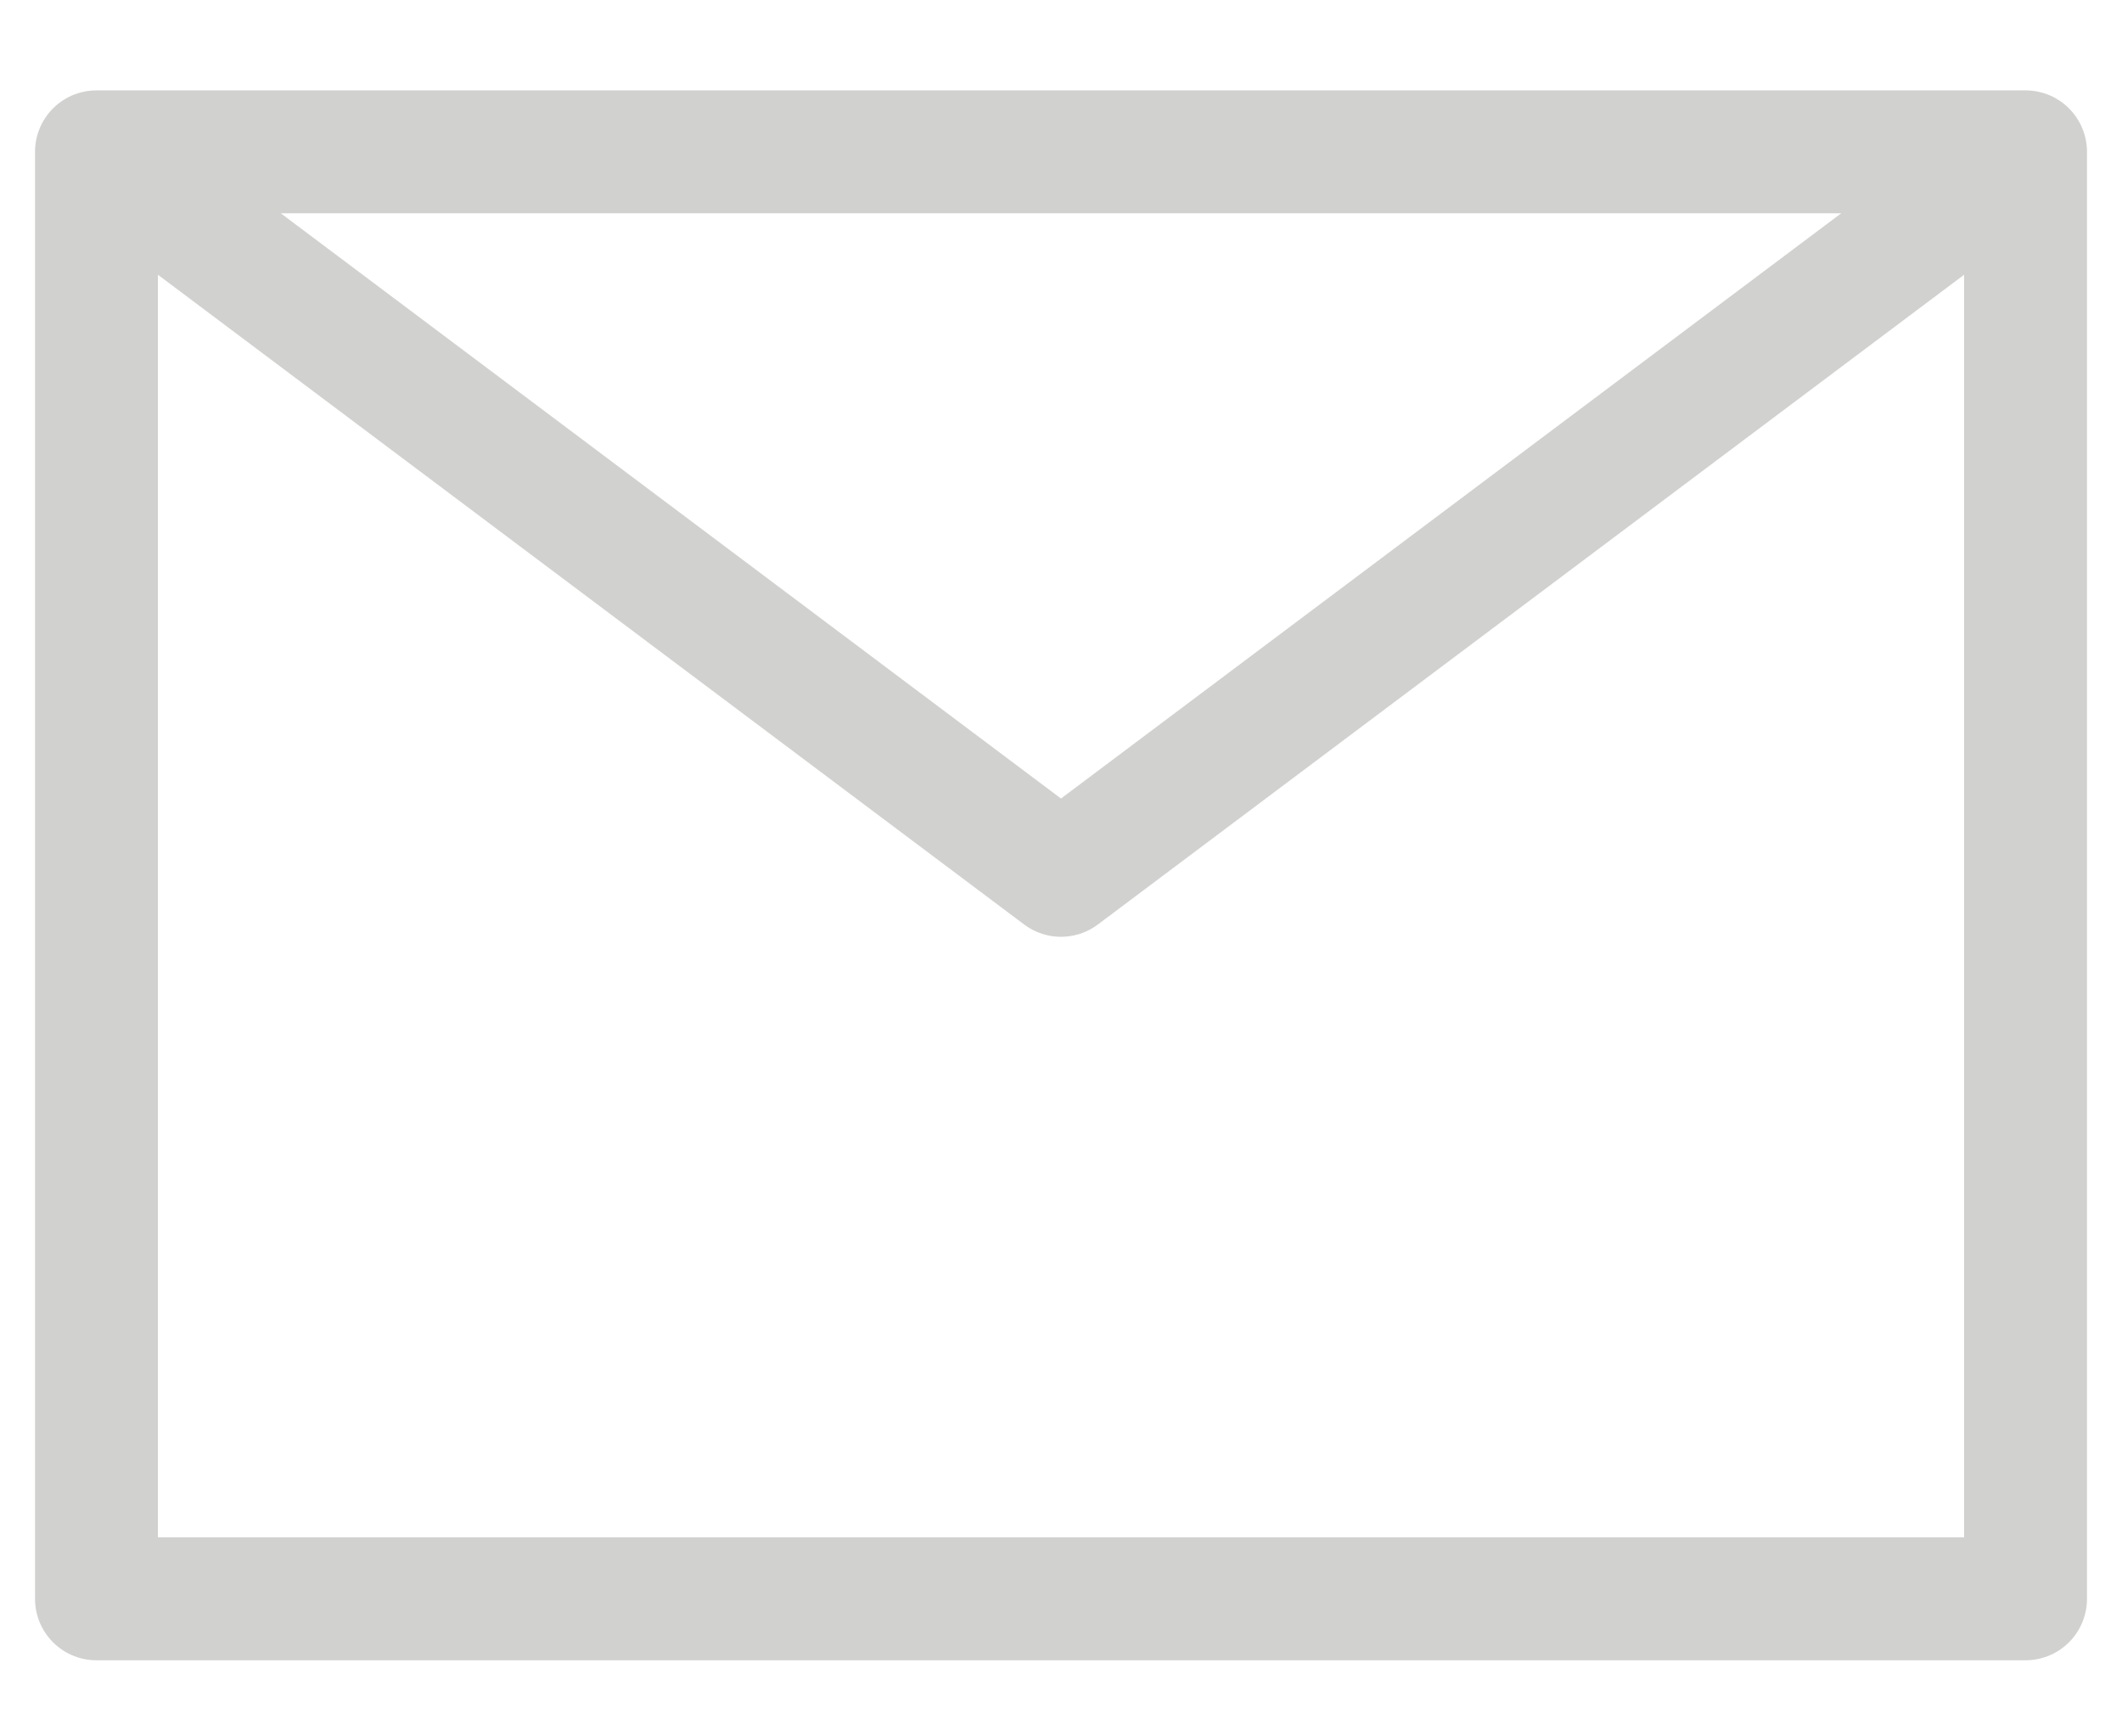
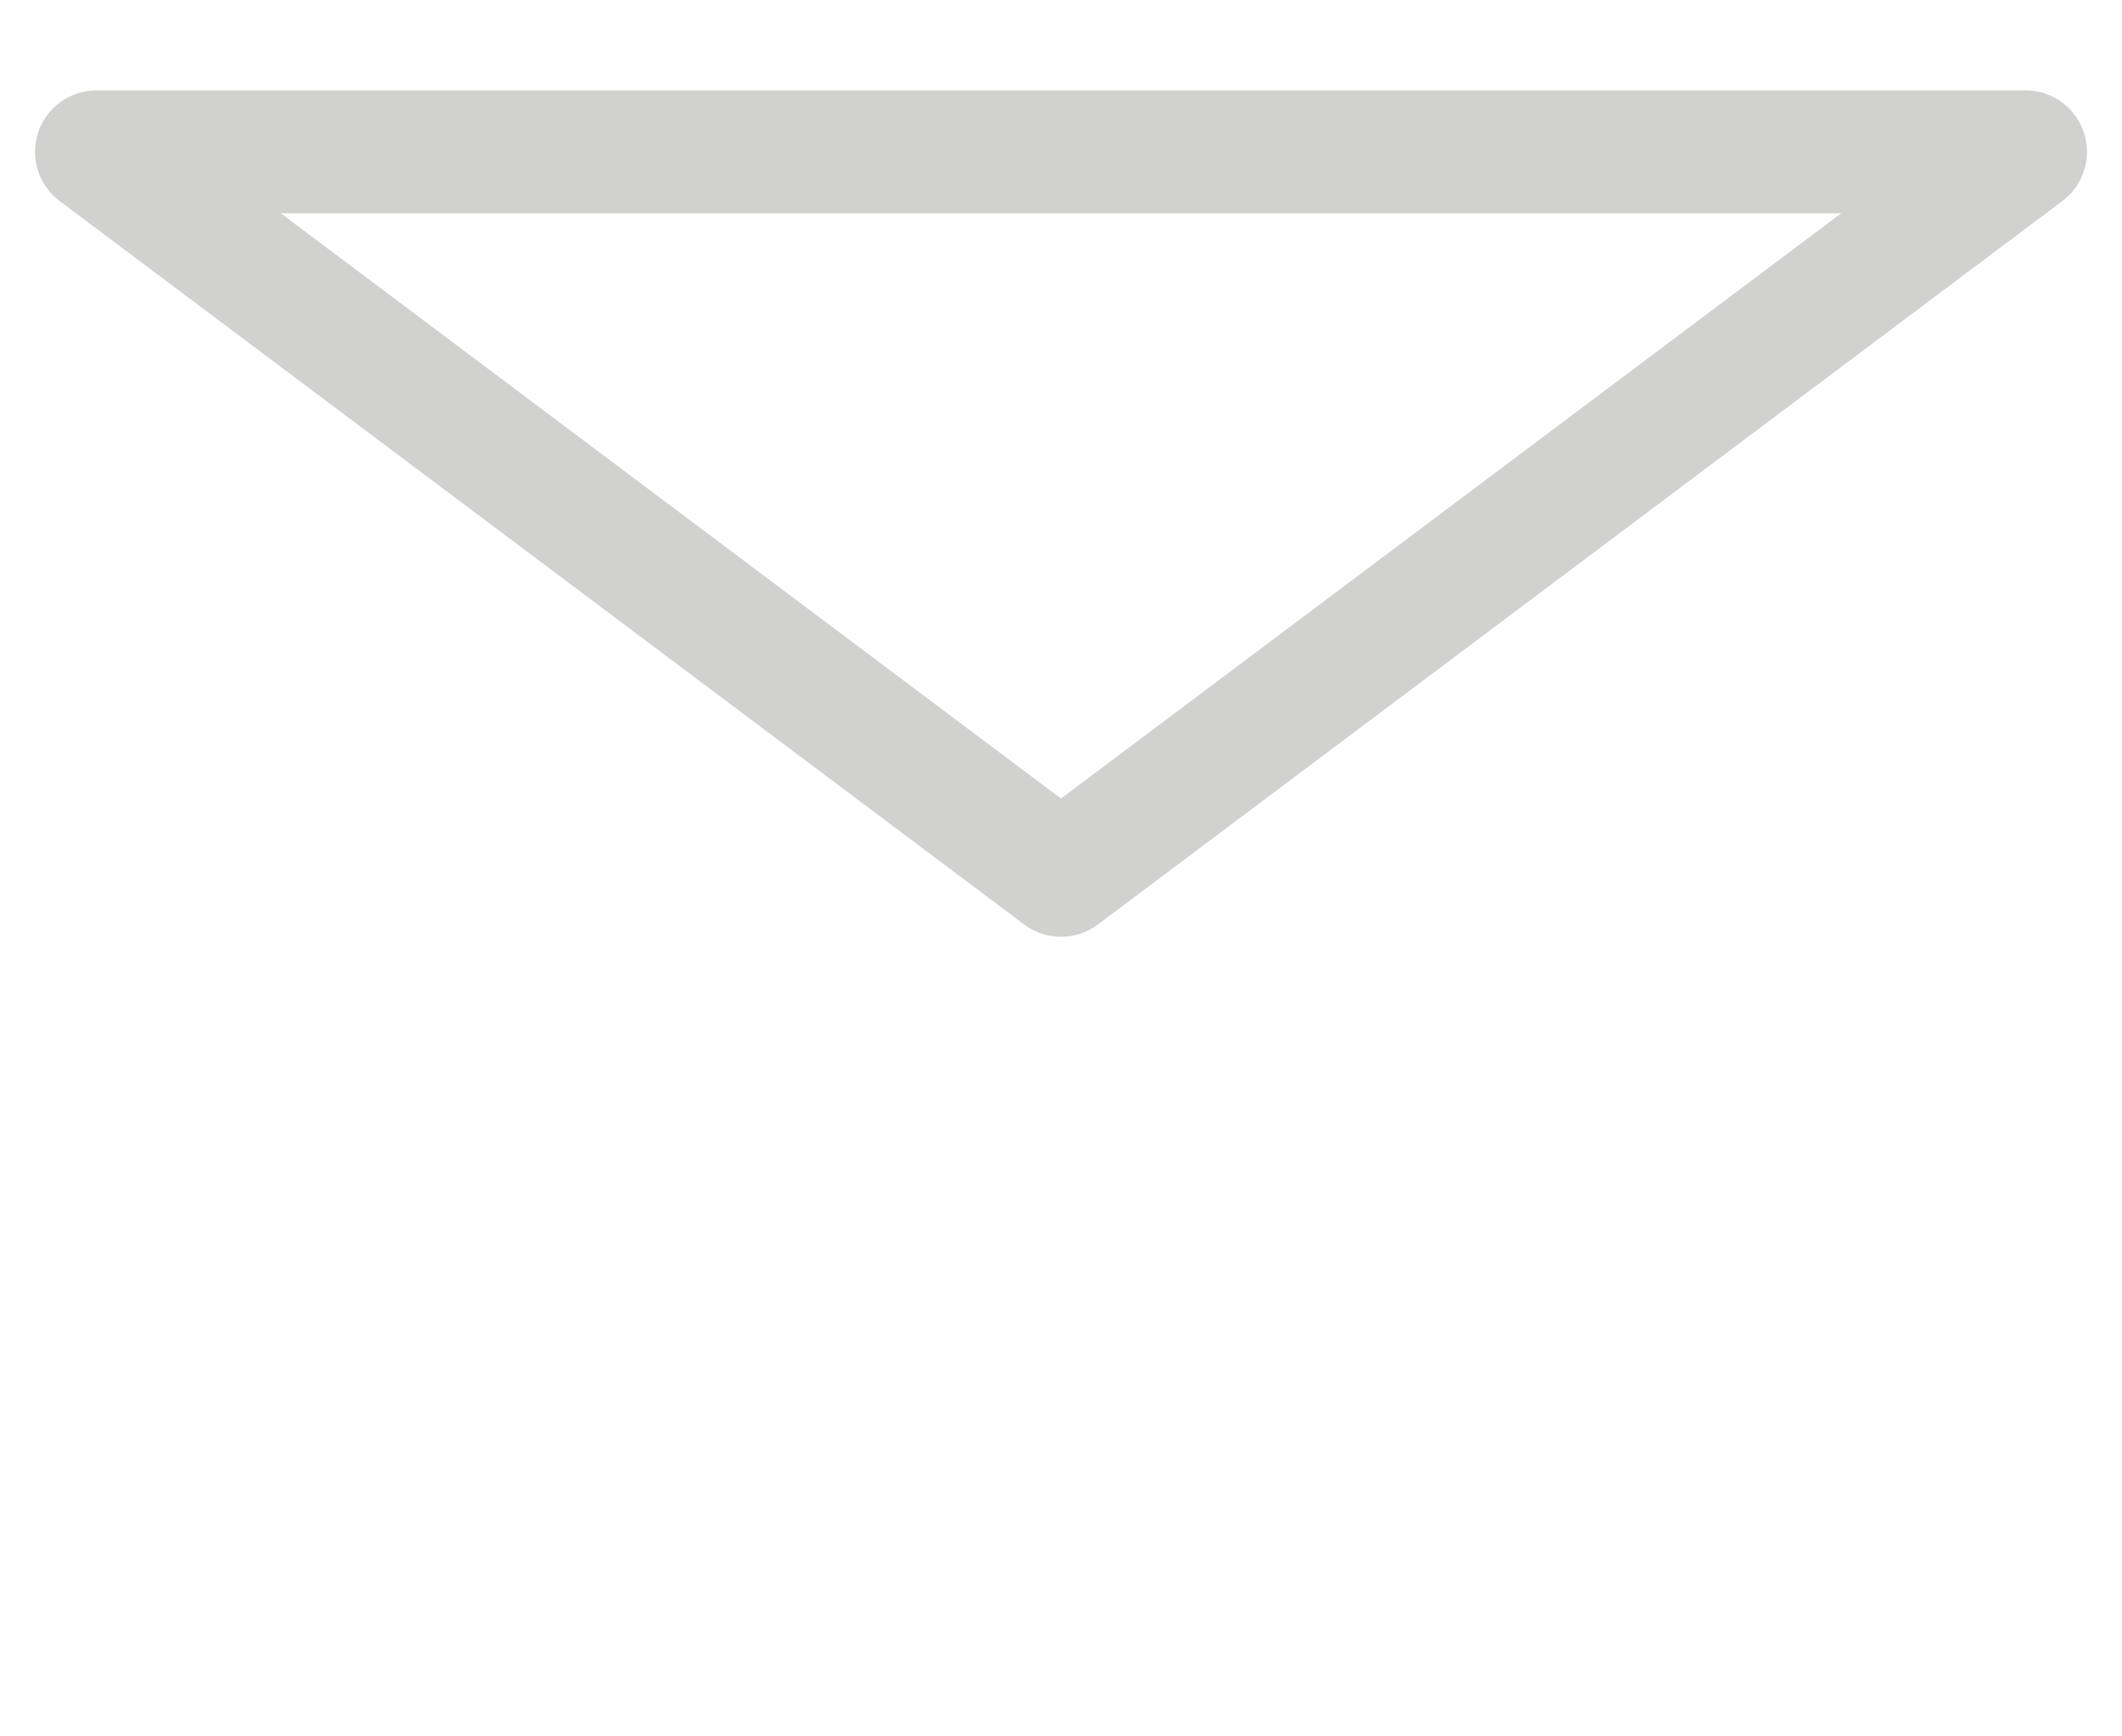
<svg xmlns="http://www.w3.org/2000/svg" width="22" height="18" viewBox="0 0 22 18" fill="none">
-   <path d="M21 1.574V16.574H1V1.574M21 1.574H1M21 1.574L11 9.074L1 1.574" stroke="#D1D1D0" stroke-width="1.274" stroke-linecap="round" stroke-linejoin="round" />
+   <path d="M21 1.574H1V1.574M21 1.574H1M21 1.574L11 9.074L1 1.574" stroke="#D1D1D0" stroke-width="1.274" stroke-linecap="round" stroke-linejoin="round" />
</svg>